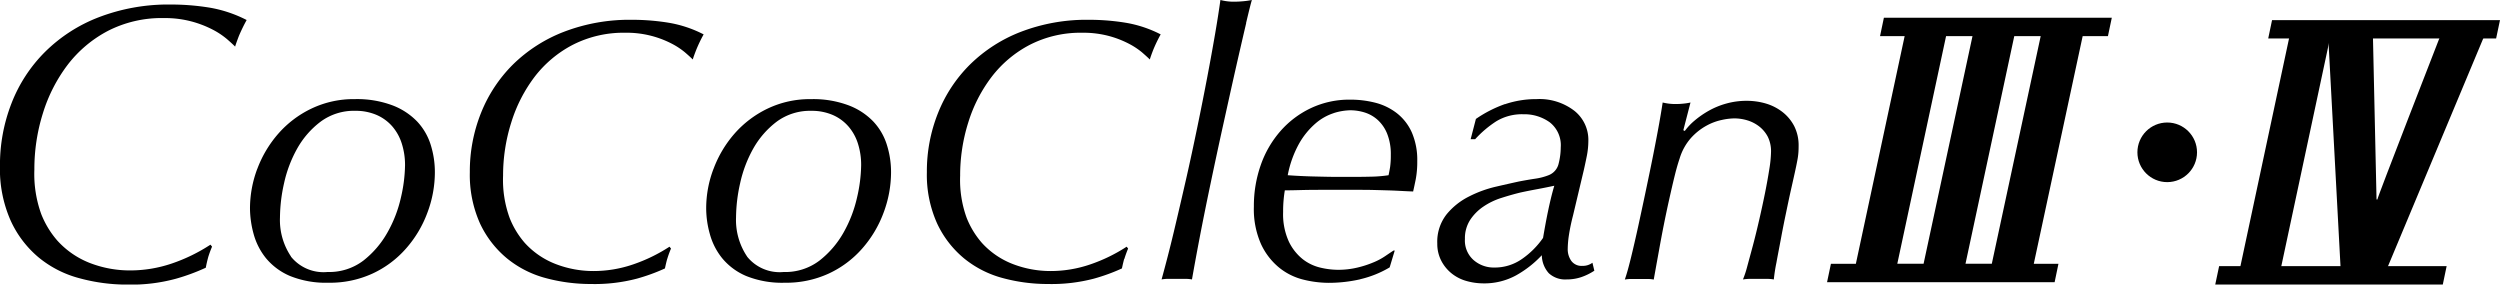
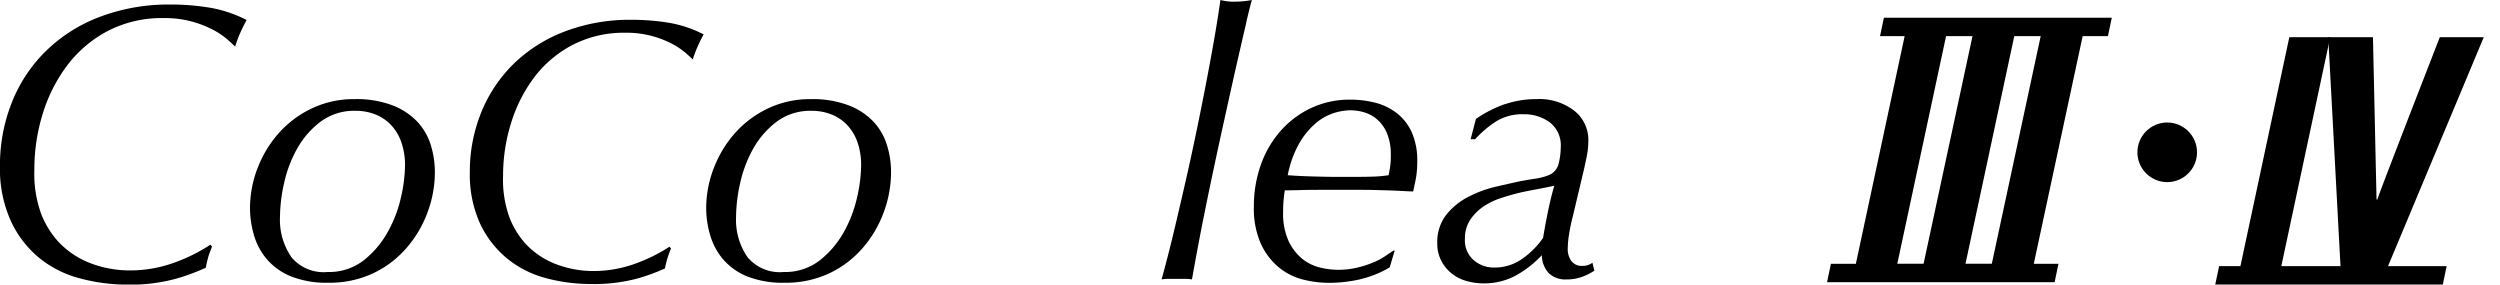
<svg xmlns="http://www.w3.org/2000/svg" width="246" height="28" viewBox="0 0 246 28">
  <g id="グループ_4996" data-name="グループ 4996" transform="translate(-351.621 -309.147)">
    <g id="グループ_4997" data-name="グループ 4997" transform="translate(351.621 309.147)">
      <g id="グループ_4996-2" data-name="グループ 4996">
        <path id="パス_4821" data-name="パス 4821" d="M423.9,309.792l-.379,1.812h2.421l-4.8,22.4h-2.454l-.381,1.812H440.7l.376-1.812h-2.427l4.81-22.4h2.486l.381-1.812ZM425.219,334l4.8-22.4h2.6L427.806,334Zm9.3,0h-2.589l4.8-22.4h2.6Z" transform="translate(-238.525 -308.047)" />
        <path id="パス_4822" data-name="パス 4822" d="M372.1,334.21c-.078.273-.154.606-.23,1a19.767,19.767,0,0,1-2.933,1.082,16.655,16.655,0,0,1-4.764.579,17.763,17.763,0,0,1-4.74-.628,10.52,10.52,0,0,1-4.009-2.045,10.262,10.262,0,0,1-2.765-3.649,12.529,12.529,0,0,1-1.042-5.35,16.7,16.7,0,0,1,1.136-6.167,14.579,14.579,0,0,1,3.292-5.05,15.292,15.292,0,0,1,5.3-3.419,19.111,19.111,0,0,1,7.088-1.25,23.457,23.457,0,0,1,3.847.311,12.643,12.643,0,0,1,3.612,1.212,16.739,16.739,0,0,0-.768,1.58c-.165.433-.289.776-.368,1.036-.179-.184-.454-.435-.814-.749a7.579,7.579,0,0,0-1.41-.93,10.313,10.313,0,0,0-2.048-.79,10.184,10.184,0,0,0-2.757-.338,11.592,11.592,0,0,0-5.468,1.252,12.037,12.037,0,0,0-3.98,3.346,15.326,15.326,0,0,0-2.437,4.771,18.3,18.3,0,0,0-.839,5.534,11.576,11.576,0,0,0,.682,4.4,8.95,8.95,0,0,0,1.583,2.6,8.456,8.456,0,0,0,3.279,2.229,10.915,10.915,0,0,0,3.863.7,12.731,12.731,0,0,0,4.12-.682,16.783,16.783,0,0,0,3.8-1.853l.157.195a10.2,10.2,0,0,0-.39,1.071" transform="translate(-351.621 -308.867)" />
        <path id="パス_4823" data-name="パス 4823" d="M361.435,319.616a11.209,11.209,0,0,1,2.053-3.447,10.134,10.134,0,0,1,3.254-2.473,9.609,9.609,0,0,1,4.285-.941,9.929,9.929,0,0,1,3.7.609,6.673,6.673,0,0,1,2.443,1.6,5.932,5.932,0,0,1,1.328,2.289,8.942,8.942,0,0,1,.409,2.692,11.287,11.287,0,0,1-.741,4,11.151,11.151,0,0,1-2.108,3.522,9.916,9.916,0,0,1-3.29,2.454,10.026,10.026,0,0,1-4.329.9,9.4,9.4,0,0,1-3.785-.663,6.226,6.226,0,0,1-2.367-1.753,6.522,6.522,0,0,1-1.22-2.4,9.7,9.7,0,0,1-.352-2.492,11.1,11.1,0,0,1,.722-3.912m3.306,8.649a4.114,4.114,0,0,0,3.6,1.515,5.563,5.563,0,0,0,3.539-1.128,9.3,9.3,0,0,0,2.356-2.754,12.5,12.5,0,0,0,1.328-3.439,14.778,14.778,0,0,0,.406-3.179,6.952,6.952,0,0,0-.317-2.126,4.788,4.788,0,0,0-.936-1.7,4.338,4.338,0,0,0-1.547-1.128,5.184,5.184,0,0,0-2.1-.406,5.5,5.5,0,0,0-3.411,1.071,8.537,8.537,0,0,0-2.3,2.64,12.369,12.369,0,0,0-1.29,3.4,15.73,15.73,0,0,0-.406,3.384,6.421,6.421,0,0,0,1.088,3.844" transform="translate(-336.116 -303.001)" />
        <path id="パス_4824" data-name="パス 4824" d="M388.192,333.4c-.073.254-.146.568-.224.936a18.389,18.389,0,0,1-2.762,1.006,16.312,16.312,0,0,1-4.5.527,16.984,16.984,0,0,1-4.483-.587,10.152,10.152,0,0,1-3.8-1.936,9.87,9.87,0,0,1-2.654-3.44,11.676,11.676,0,0,1-1-5.047,15.47,15.47,0,0,1,1.1-5.82,14.07,14.07,0,0,1,3.144-4.768,14.686,14.686,0,0,1,5.021-3.221,17.991,17.991,0,0,1,6.7-1.179,22.108,22.108,0,0,1,3.633.295,11.676,11.676,0,0,1,3.409,1.141,14.343,14.343,0,0,0-.717,1.49c-.16.406-.281.733-.352.979-.173-.173-.43-.411-.774-.706a7.243,7.243,0,0,0-1.328-.868,9.63,9.63,0,0,0-4.534-1.057,10.978,10.978,0,0,0-5.167,1.185,11.317,11.317,0,0,0-3.763,3.156,14.534,14.534,0,0,0-2.3,4.506,17.314,17.314,0,0,0-.8,5.223,10.91,10.91,0,0,0,.646,4.154,8.438,8.438,0,0,0,1.493,2.459,7.982,7.982,0,0,0,3.1,2.1,10.291,10.291,0,0,0,3.65.665,12.022,12.022,0,0,0,3.888-.646,15.919,15.919,0,0,0,3.6-1.75l.146.184a10.1,10.1,0,0,0-.368,1.017" transform="translate(-322.538 -307.923)" />
        <path id="パス_4825" data-name="パス 4825" d="M378.116,319.619a11.18,11.18,0,0,1,2.048-3.449,10.183,10.183,0,0,1,3.252-2.473,9.633,9.633,0,0,1,4.285-.941,9.925,9.925,0,0,1,3.7.609,6.6,6.6,0,0,1,2.443,1.6,5.9,5.9,0,0,1,1.328,2.289,8.854,8.854,0,0,1,.411,2.692,11.347,11.347,0,0,1-.741,4,11.2,11.2,0,0,1-2.107,3.522,9.917,9.917,0,0,1-3.29,2.454,10.032,10.032,0,0,1-4.326.9,9.433,9.433,0,0,1-3.79-.663,6.175,6.175,0,0,1-2.365-1.753,6.474,6.474,0,0,1-1.217-2.4,9.366,9.366,0,0,1-.354-2.492,10.9,10.9,0,0,1,.725-3.909m3.3,8.646a4.11,4.11,0,0,0,3.59,1.515,5.553,5.553,0,0,0,3.539-1.128,9.279,9.279,0,0,0,2.362-2.754,12.575,12.575,0,0,0,1.326-3.439,14.756,14.756,0,0,0,.406-3.179,6.883,6.883,0,0,0-.314-2.126,4.751,4.751,0,0,0-.939-1.7,4.339,4.339,0,0,0-1.548-1.128,5.183,5.183,0,0,0-2.1-.406,5.519,5.519,0,0,0-3.414,1.071,8.634,8.634,0,0,0-2.3,2.64,12.367,12.367,0,0,0-1.29,3.4,15.73,15.73,0,0,0-.406,3.384,6.439,6.439,0,0,0,1.09,3.844" transform="translate(-307.904 -303.001)" />
-         <path id="パス_4826" data-name="パス 4826" d="M404.869,333.4c-.07.254-.143.568-.222.936a18.443,18.443,0,0,1-2.759,1.006,16.369,16.369,0,0,1-4.5.527,16.9,16.9,0,0,1-4.477-.587,10.142,10.142,0,0,1-3.8-1.936,9.862,9.862,0,0,1-2.651-3.44,11.635,11.635,0,0,1-1.006-5.047,15.415,15.415,0,0,1,1.1-5.82,13.955,13.955,0,0,1,3.146-4.768,14.634,14.634,0,0,1,5.016-3.221,18.011,18.011,0,0,1,6.7-1.179,22.026,22.026,0,0,1,3.631.295,11.709,11.709,0,0,1,3.414,1.141,14.176,14.176,0,0,0-.72,1.49c-.16.406-.276.733-.349.979-.173-.173-.436-.411-.774-.706a7.275,7.275,0,0,0-1.331-.868,9.676,9.676,0,0,0-1.934-.741,9.777,9.777,0,0,0-2.6-.316,10.951,10.951,0,0,0-5.165,1.185,11.307,11.307,0,0,0-3.761,3.156,14.4,14.4,0,0,0-2.305,4.506,17.3,17.3,0,0,0-.793,5.223,10.916,10.916,0,0,0,.644,4.154,8.5,8.5,0,0,0,1.5,2.459,7.993,7.993,0,0,0,3.1,2.1,10.291,10.291,0,0,0,3.649.665,12.028,12.028,0,0,0,3.891-.646,15.979,15.979,0,0,0,3.6-1.75l.143.184a10.539,10.539,0,0,0-.368,1.017" transform="translate(-294.25 -307.923)" />
        <path id="パス_4827" data-name="パス 4827" d="M402.323,311.419c-.281,1.2-.614,2.637-1,4.338s-.793,3.549-1.236,5.553-.866,3.976-1.269,5.9-.771,3.741-1.093,5.428-.563,3.021-.736,4.006a3.441,3.441,0,0,0-.647-.057h-1.7a3.413,3.413,0,0,0-.644.057c.392-1.431.8-2.983,1.2-4.668s.8-3.4,1.2-5.152.768-3.481,1.125-5.206.679-3.357.974-4.906.552-2.978.776-4.282.392-2.4.514-3.286a4.951,4.951,0,0,0,1.4.168c.276,0,.555-.016.847-.043a7.367,7.367,0,0,0,.849-.124c-.1.322-.287,1.076-.571,2.272" transform="translate(-279.698 -309.147)" />
        <path id="パス_4828" data-name="パス 4828" d="M407.843,330.448a14.024,14.024,0,0,1-3.119.349,10.477,10.477,0,0,1-2.47-.314,6.1,6.1,0,0,1-2.386-1.18,6.531,6.531,0,0,1-1.791-2.327,8.473,8.473,0,0,1-.7-3.674,12.161,12.161,0,0,1,.679-4.1,10.123,10.123,0,0,1,1.94-3.341A9.2,9.2,0,0,1,403,313.6a8.842,8.842,0,0,1,3.85-.828,9.781,9.781,0,0,1,2.513.311,5.778,5.778,0,0,1,2.1,1.034,4.964,4.964,0,0,1,1.458,1.886,6.78,6.78,0,0,1,.533,2.819,9.21,9.21,0,0,1-.146,1.769c-.1.492-.187.9-.26,1.217-.514-.019-.982-.043-1.4-.065s-.83-.038-1.239-.049-.831-.024-1.272-.035-.95-.014-1.515-.014h-3.877c-.59,0-1.177.008-1.772.024s-1.107.027-1.55.027c-.041.246-.084.541-.114.882a12.475,12.475,0,0,0-.054,1.247,6.5,6.5,0,0,0,.557,2.9,4.964,4.964,0,0,0,1.347,1.723,4.473,4.473,0,0,0,1.74.847,7.657,7.657,0,0,0,1.718.219,8.055,8.055,0,0,0,1.94-.217,9.87,9.87,0,0,0,1.553-.5,6.322,6.322,0,0,0,1.182-.625c.335-.227.612-.414.833-.557h.114l-.5,1.661a10.109,10.109,0,0,1-2.9,1.166M405.227,314.1a5.171,5.171,0,0,0-1.769,1,7.5,7.5,0,0,0-1.607,1.953,10.374,10.374,0,0,0-1.142,3.155c.76.054,1.6.1,2.508.122s1.745.043,2.505.043h1.18c.614,0,1.266-.005,1.956-.022a12.978,12.978,0,0,0,1.772-.143c.046-.222.1-.487.152-.8a8.3,8.3,0,0,0,.07-1.2,5.421,5.421,0,0,0-.352-2.064,3.689,3.689,0,0,0-.923-1.363,3.451,3.451,0,0,0-1.274-.739,4.772,4.772,0,0,0-1.437-.225,5.766,5.766,0,0,0-1.639.279" transform="translate(-273.996 -302.966)" />
        <path id="パス_4829" data-name="パス 4829" d="M410.729,313.253a9.622,9.622,0,0,1,3.116-.5,5.628,5.628,0,0,1,3.7,1.144,3.65,3.65,0,0,1,1.385,2.952,7.872,7.872,0,0,1-.168,1.585q-.166.811-.276,1.29l-1.069,4.5a19.488,19.488,0,0,0-.406,1.953,9.747,9.747,0,0,0-.111,1.328,1.977,1.977,0,0,0,.349,1.163,1.244,1.244,0,0,0,1.09.495,1.587,1.587,0,0,0,.993-.308l.187.782a5.628,5.628,0,0,1-1.288.633,4.45,4.45,0,0,1-1.442.227,2.373,2.373,0,0,1-1.753-.614,2.7,2.7,0,0,1-.685-1.769,10.384,10.384,0,0,1-2.524,1.978,6.507,6.507,0,0,1-3.227.793,6.188,6.188,0,0,1-1.621-.222,4.123,4.123,0,0,1-1.456-.72,3.906,3.906,0,0,1-1.052-1.258,3.615,3.615,0,0,1-.406-1.721,4.358,4.358,0,0,1,.923-2.881,6.744,6.744,0,0,1,2.218-1.756,11.491,11.491,0,0,1,2.654-.963c.912-.211,1.65-.376,2.216-.5.492-.095,1.02-.189,1.591-.276a5.746,5.746,0,0,0,1.363-.352,1.6,1.6,0,0,0,.977-1.142,6.6,6.6,0,0,0,.206-1.594,2.857,2.857,0,0,0-1.071-2.456,4.286,4.286,0,0,0-2.621-.8,4.866,4.866,0,0,0-2.643.687,10.542,10.542,0,0,0-2.086,1.767h-.444l.517-1.994a12.123,12.123,0,0,1,2.86-1.461m-3.073,15.361a3.009,3.009,0,0,0,2,.722,4.656,4.656,0,0,0,2.757-.849,8.189,8.189,0,0,0,2.064-2.067c.146-.863.3-1.718.476-2.565s.376-1.707.63-2.567c-.571.122-1.12.233-1.661.333s-1.09.208-1.656.33q-.917.223-1.891.536a6.78,6.78,0,0,0-1.769.852,4.746,4.746,0,0,0-1.3,1.307,3.33,3.33,0,0,0-.517,1.883,2.556,2.556,0,0,0,.868,2.086" transform="translate(-262.636 -303.001)" />
-         <path id="パス_4830" data-name="パス 4830" d="M416.854,315.782a5.878,5.878,0,0,1,.974-1.031,9.027,9.027,0,0,1,1.385-.958,7.638,7.638,0,0,1,1.729-.709,7.39,7.39,0,0,1,1.994-.268,6.672,6.672,0,0,1,1.913.273,4.9,4.9,0,0,1,1.621.833,4.218,4.218,0,0,1,1.15,1.385,4.173,4.173,0,0,1,.433,1.937c0,.246-.006.471-.022.668a6.384,6.384,0,0,1-.106.774c-.059.322-.143.728-.252,1.22s-.257,1.155-.446,1.991q-.146.666-.395,1.867c-.168.8-.338,1.637-.5,2.513s-.325,1.7-.465,2.475a16.206,16.206,0,0,0-.254,1.642,3.71,3.71,0,0,0-.663-.057h-1.6a4.571,4.571,0,0,0-.774.057,9.3,9.3,0,0,0,.406-1.223c.165-.614.36-1.318.568-2.1s.419-1.642.628-2.554.4-1.791.571-2.64.311-1.637.422-2.348a11.711,11.711,0,0,0,.168-1.7,3.229,3.229,0,0,0-.308-1.455,3.132,3.132,0,0,0-.833-1.017,3.6,3.6,0,0,0-1.163-.611,4.44,4.44,0,0,0-1.342-.2,6.17,6.17,0,0,0-1.182.149,5.436,5.436,0,0,0-1.531.571,5.842,5.842,0,0,0-1.512,1.2,5.383,5.383,0,0,0-1.125,2.032c-.143.419-.308.979-.482,1.683s-.349,1.469-.533,2.291-.363,1.669-.536,2.532-.322,1.669-.457,2.421-.254,1.4-.352,1.943-.16.887-.184,1.036a3.342,3.342,0,0,0-.628-.057H411.63a3.639,3.639,0,0,0-.679.057q.26-.739.609-2.164t.72-3.125c.244-1.131.5-2.31.755-3.528s.5-2.386.72-3.5.411-2.113.573-3.014.273-1.6.349-2.091a5.145,5.145,0,0,0,1.331.149,6.352,6.352,0,0,0,.7-.038,5.277,5.277,0,0,0,.706-.111l-.706,2.73Z" transform="translate(-251.069 -302.896)" />
      </g>
    </g>
    <g id="グループ_5000" data-name="グループ 5000" transform="translate(561.942 311.125)">
      <g id="グループ_4999" data-name="グループ 4999" transform="translate(7.66)">
-         <path id="パス_4831" data-name="パス 4831" d="M454.295,311.687h2.484l.382-1.809h-22.43l-.378,1.809h19.942Z" transform="translate(-429.142 -309.878)" />
        <path id="パス_4832" data-name="パス 4832" d="M435.261,318.83h-2.453l-.382,1.811h22.391l.378-1.811H435.261Z" transform="translate(-432.427 -294.619)" />
        <g id="グループ_4998" data-name="グループ 4998" transform="translate(2.439 1.687)">
          <path id="パス_4833" data-name="パス 4833" d="M438.176,310.5H442.2l-4.848,22.7h-4.023Z" transform="translate(-433.328 -310.502)" />
          <path id="パス_4834" data-name="パス 4834" d="M451.838,310.5l-9.493,22.7h-4.594l-1.215-22.7h4.4l.352,15.967h.084c-.084,0,6.139-15.967,6.139-15.967Z" transform="translate(-427.857 -310.502)" />
        </g>
      </g>
      <circle id="楕円形_89" data-name="楕円形 89" cx="2.933" cy="2.933" r="2.933" transform="translate(0 10.077)" />
    </g>
  </g>
</svg>